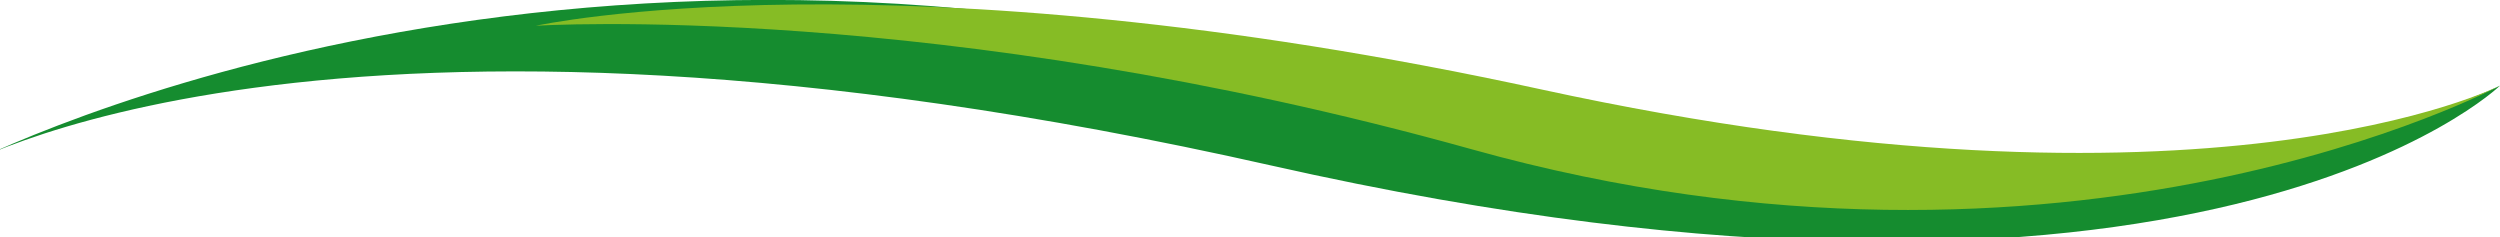
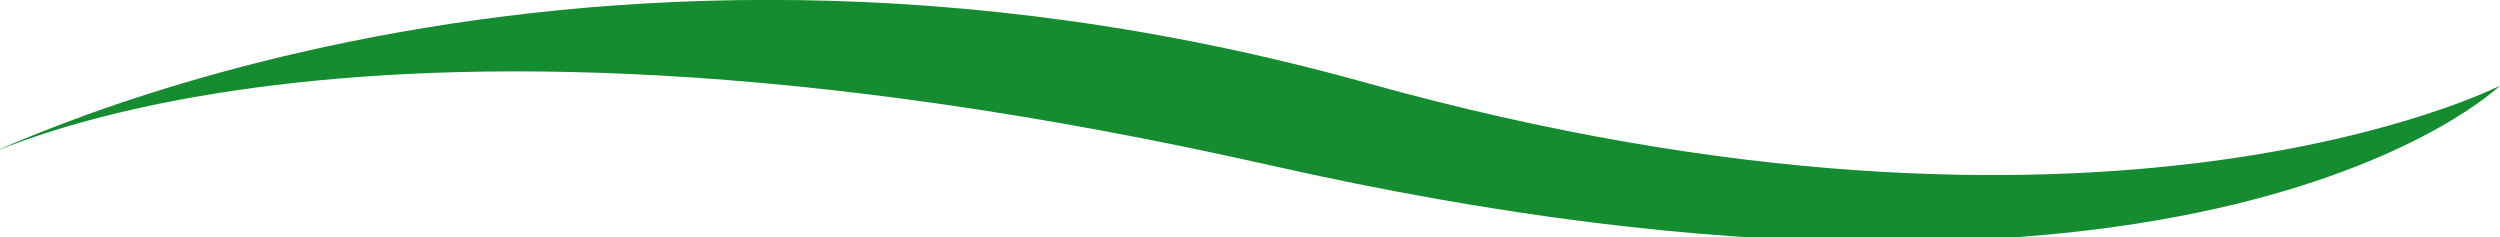
<svg xmlns="http://www.w3.org/2000/svg" id="Ebene_1" data-name="Ebene 1" version="1.1" viewBox="0 0 388.2 36.8">
  <defs>
    <style>
      .cls-1 {
        fill: #86bc25;
      }

      .cls-1, .cls-2 {
        stroke-width: 0px;
      }

      .cls-2 {
        fill: #158c2f;
      }
    </style>
  </defs>
  <path class="cls-2" d="M-7.3,26.6S84.7-22.7,212.3,12.9c114.5,31.9,175.9.4,175.9.4,0,0-46.3,45-190.8,12.4C49.3-7.7-7.3,26.6-7.3,26.6" />
-   <path class="cls-1" d="M388.2,13.3s-66.8,35.8-159.6,9.9C145.4,0,83.2,4,83.2,4c0,0,55.2-12.1,156.2,9.9,103.4,22.5,148.8-.6,148.8-.6" />
</svg>